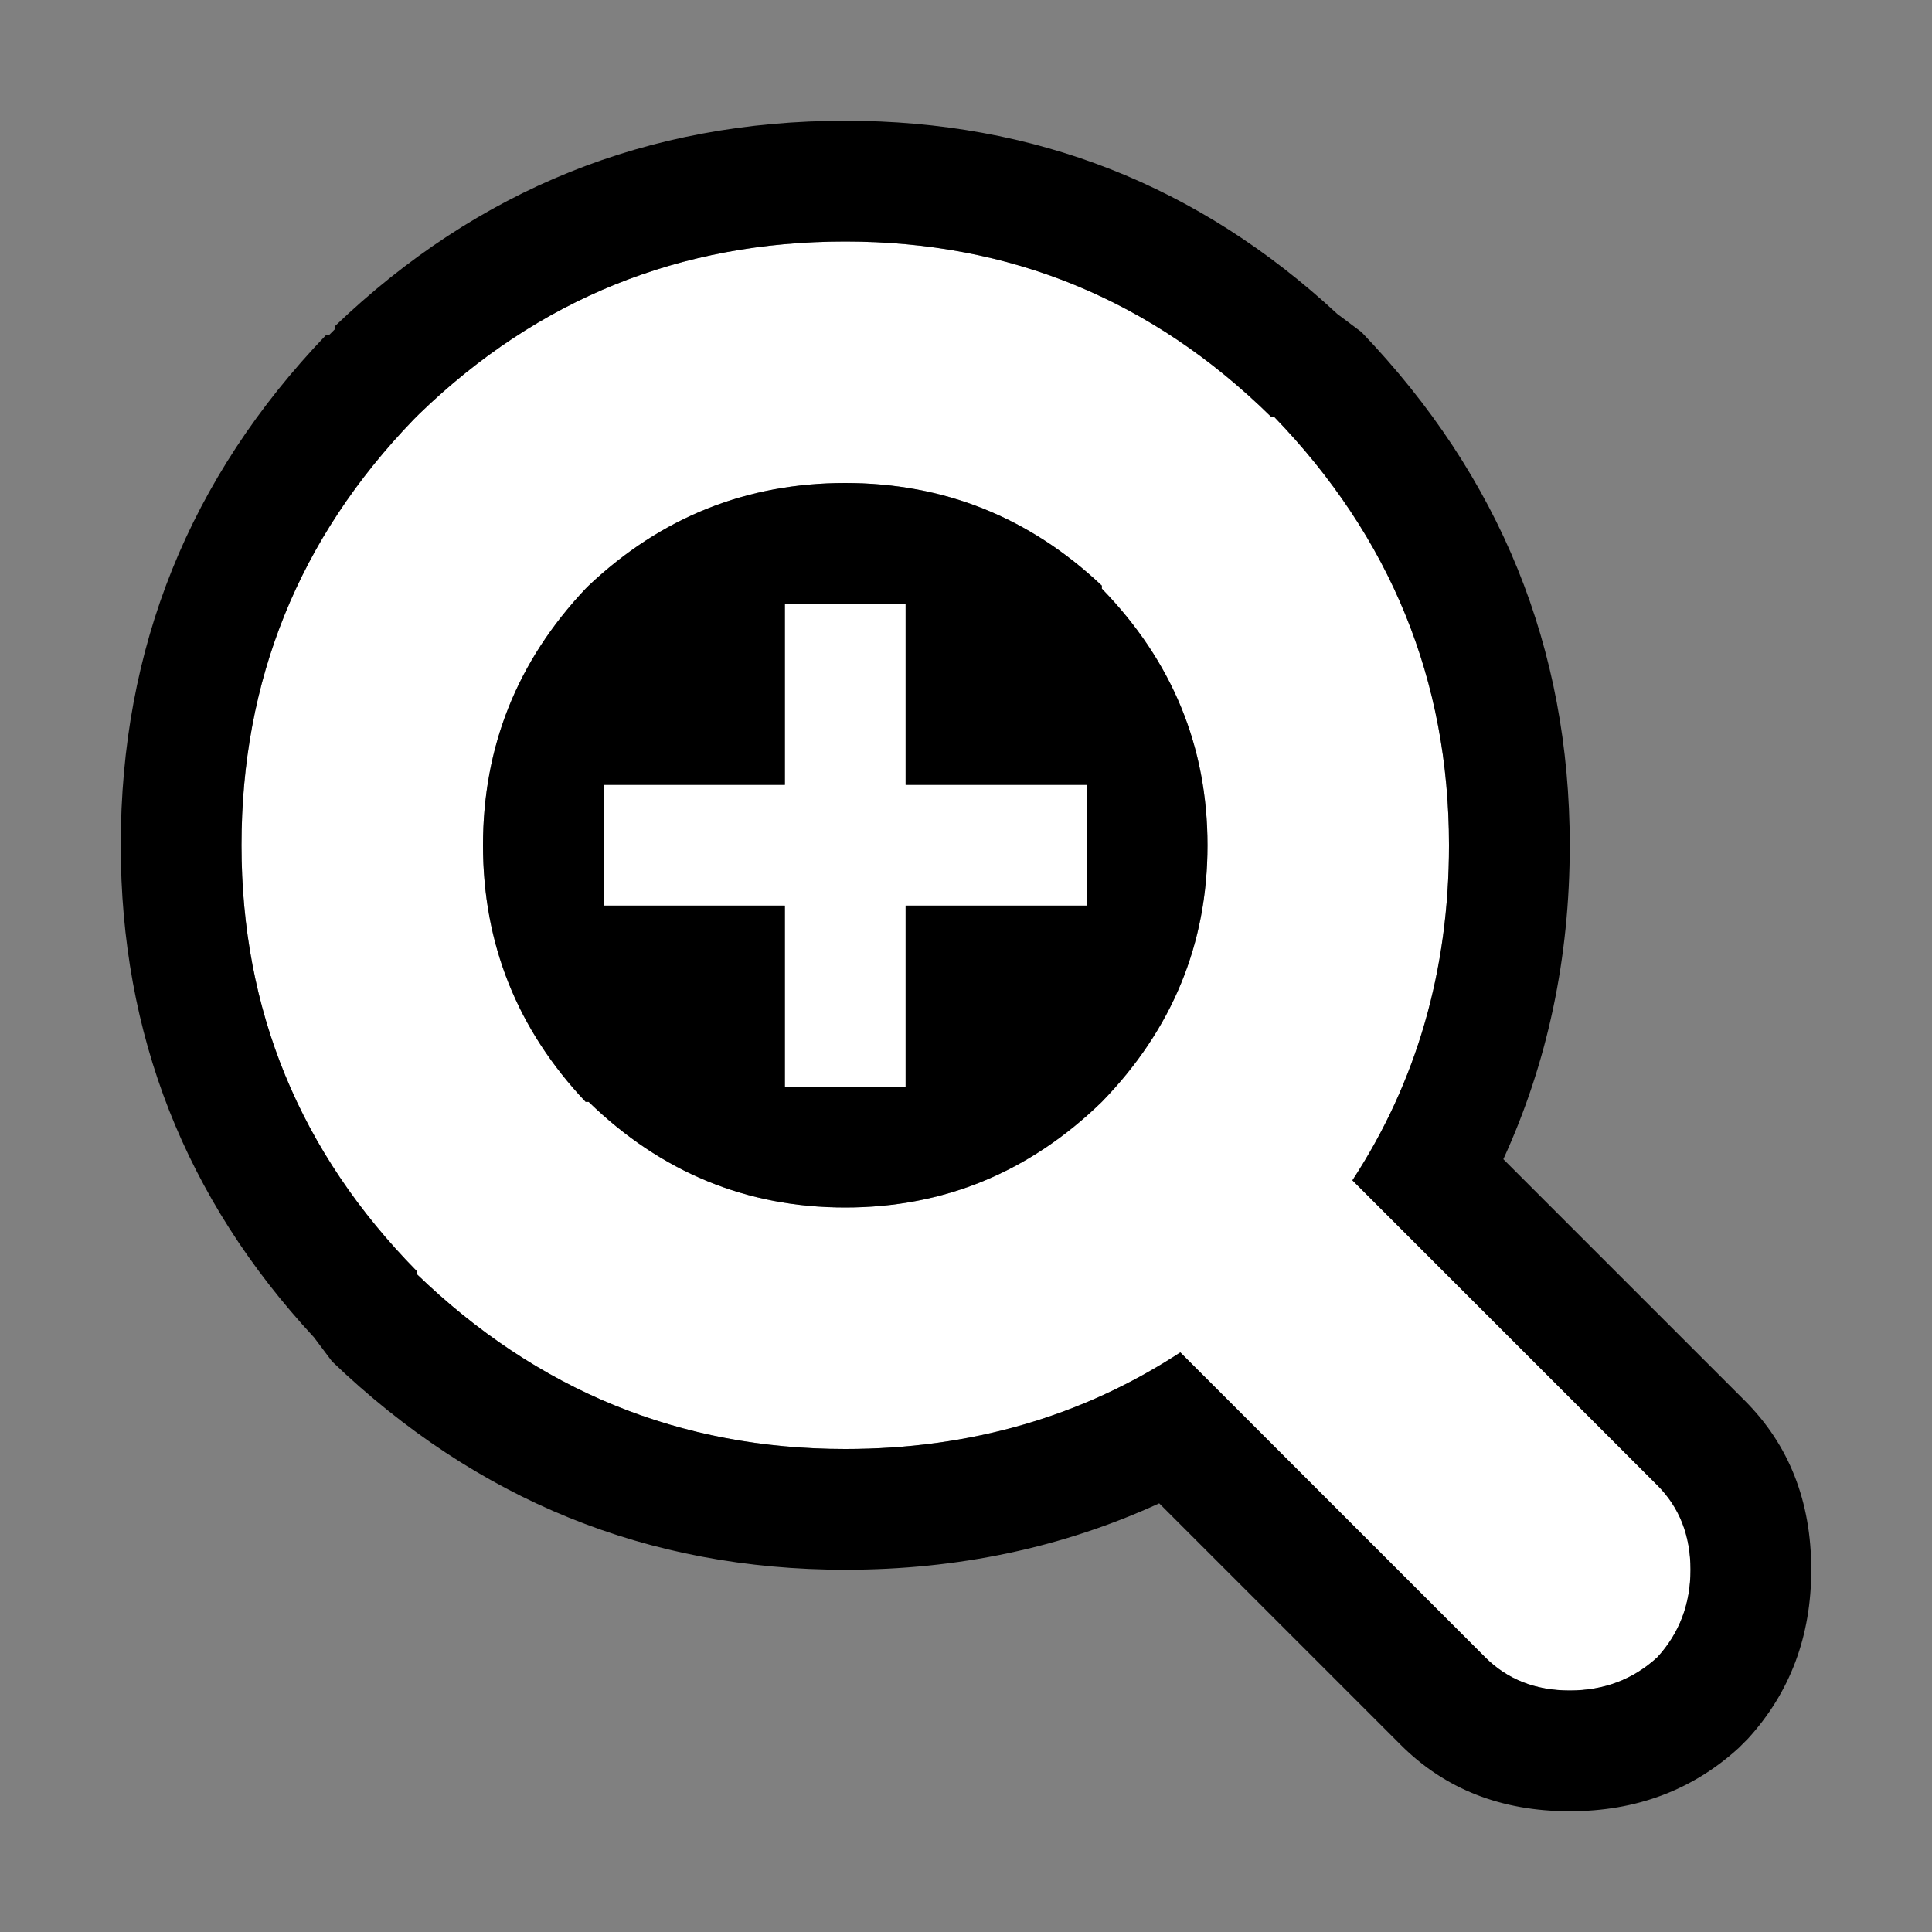
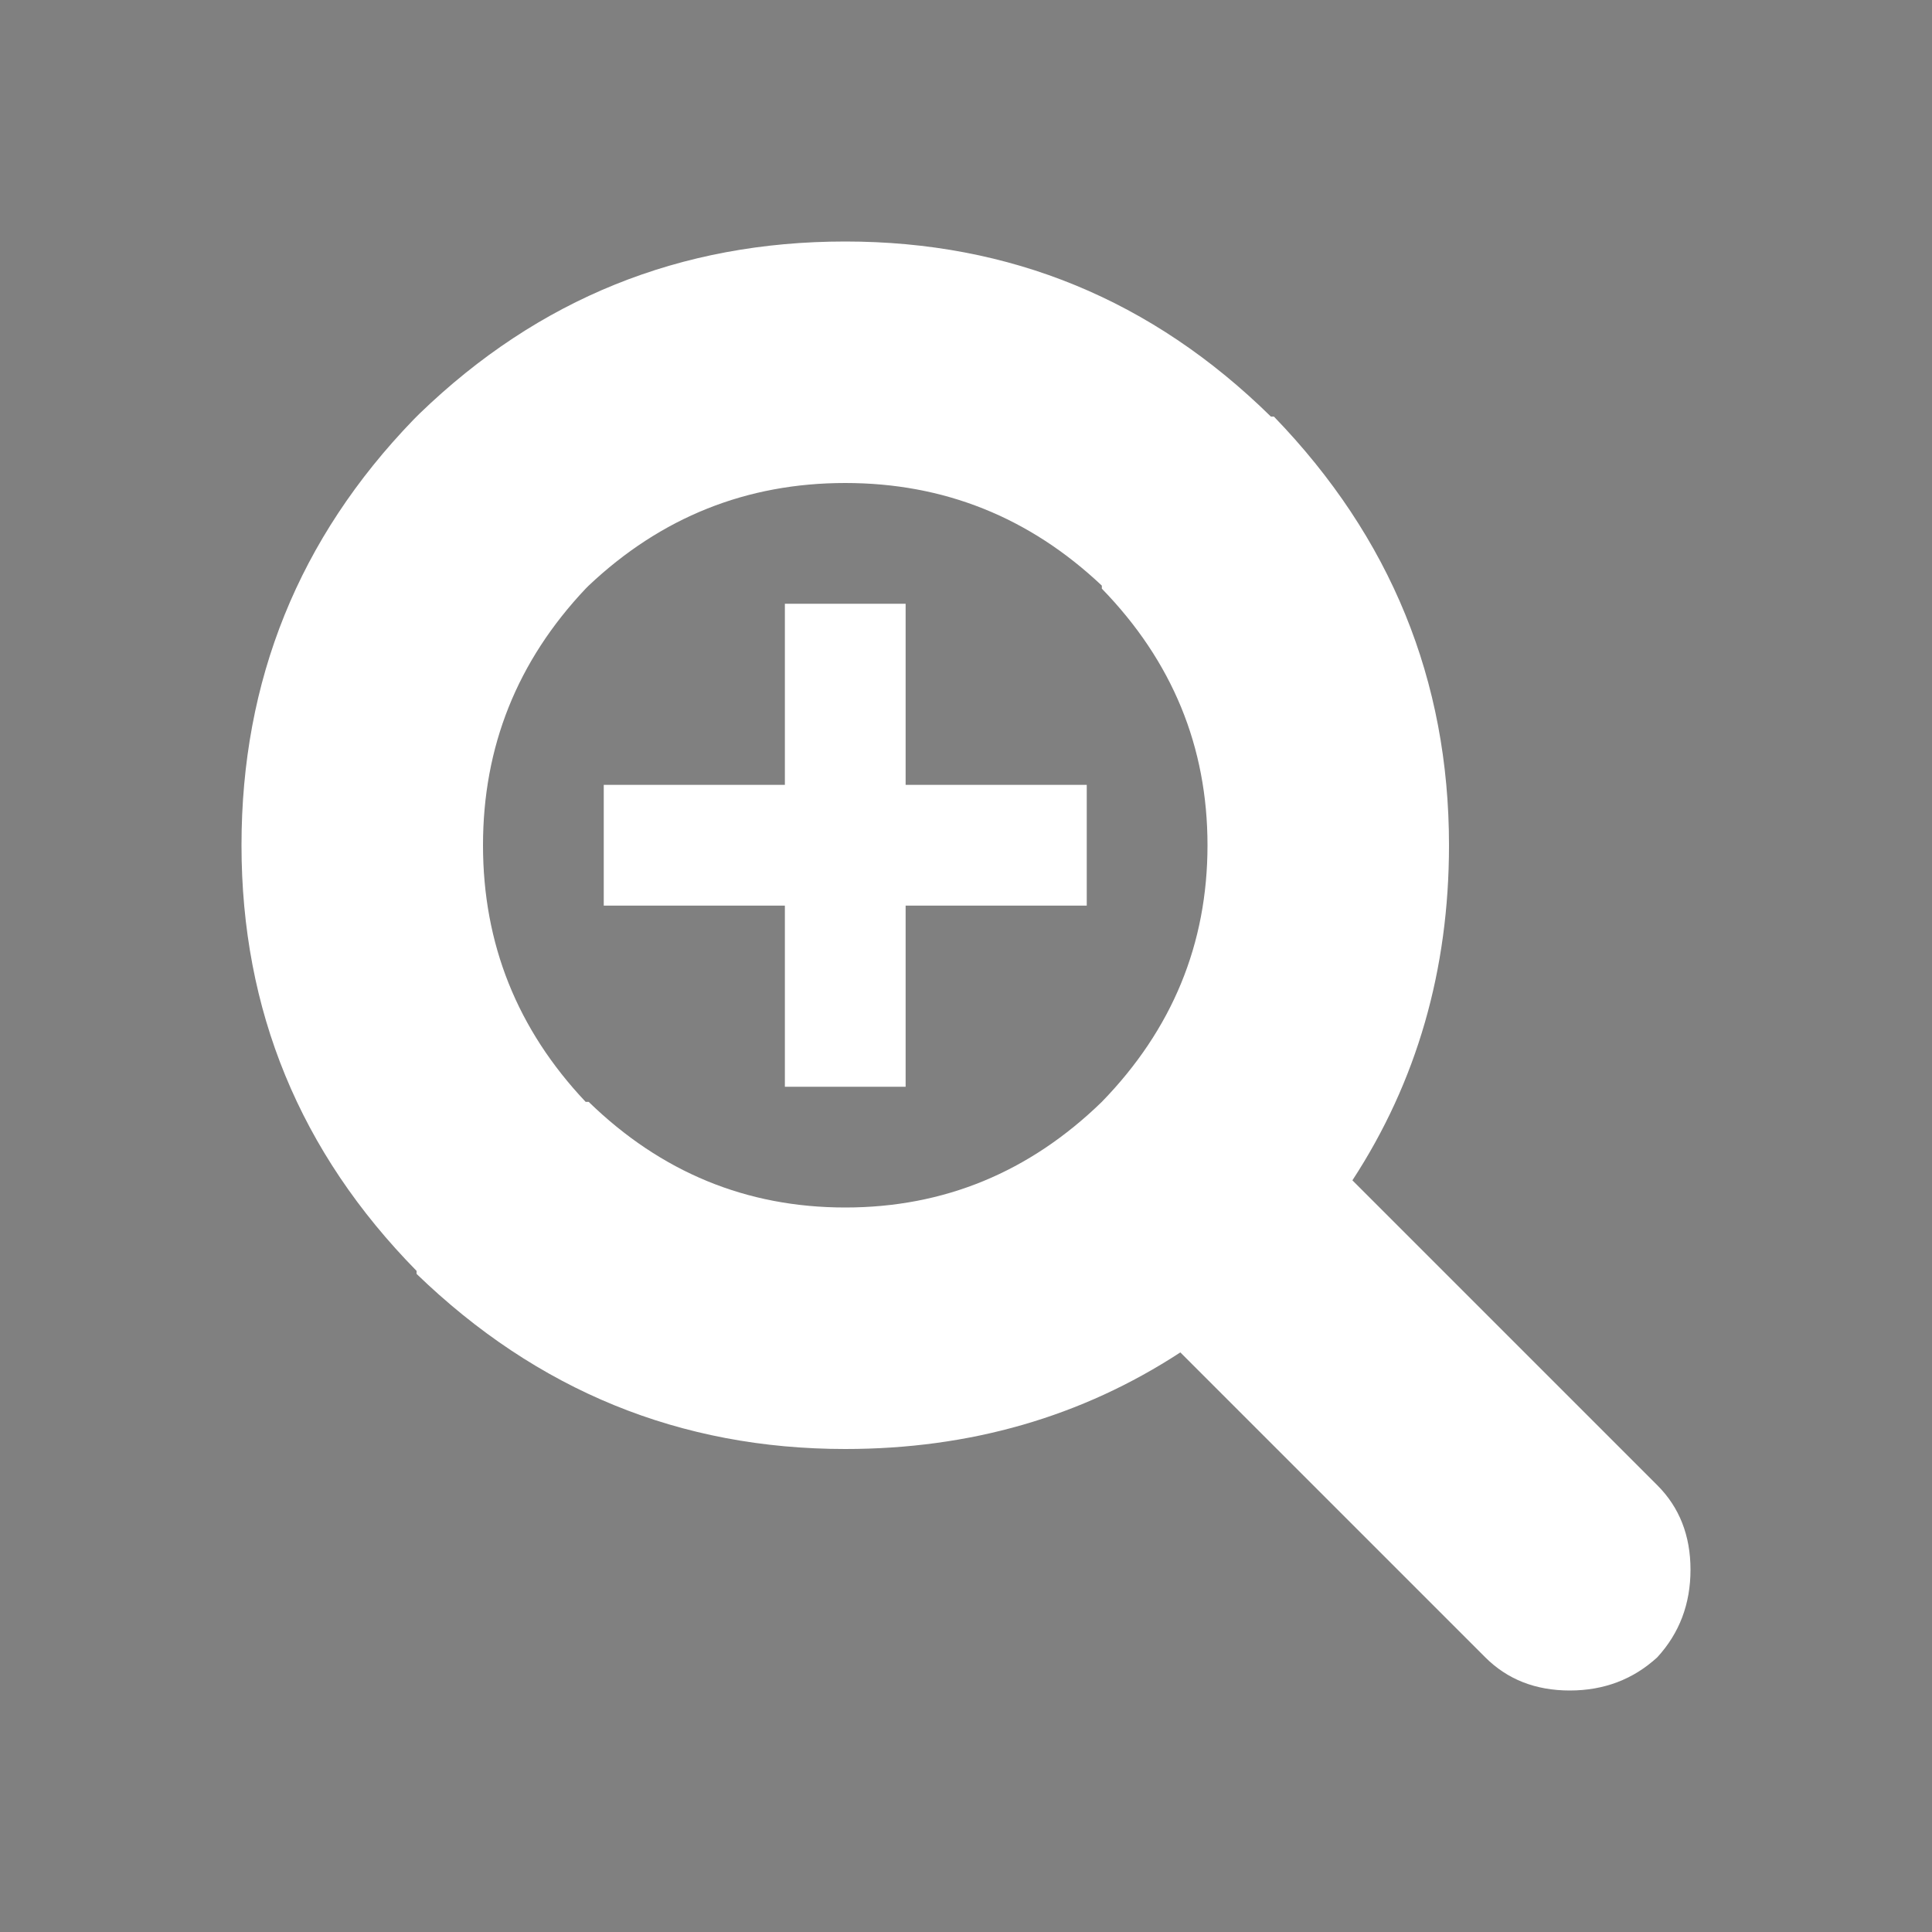
<svg xmlns="http://www.w3.org/2000/svg" width="32" height="32">
  <rect width="100%" height="100%" fill="#808080" stroke="none" />
  <defs />
  <g>
    <path stroke="none" fill="#FFFFFF" d="M14 24 Q9.9 24 6.9 21.1 L6.9 21.05 Q4 18.1 4 14 4 9.9 6.85 6.95 L6.95 6.85 Q9.9 4 14 4 18.1 4 21.05 6.9 L21.1 6.9 Q24 9.9 24 14 24 17.1 22.4 19.55 L27.45 24.6 Q28 25.15 28 26 28 26.85 27.45 27.45 26.85 28 26 28 25.15 28 24.6 27.45 L19.55 22.4 Q17.1 24 14 24 M20 14 Q20 11.55 18.25 9.75 L18.25 9.7 Q16.45 8 14 8 11.55 8 9.75 9.7 L9.7 9.75 Q8 11.55 8 14 8 16.45 9.7 18.25 L9.75 18.25 Q11.55 20 14 20 16.45 20 18.25 18.25 20 16.45 20 14 M13 13 L13 10 15 10 15 13 18 13 18 15 15 15 15 18 13 18 13 15 10 15 10 13 13 13" />
-     <path stroke="none" fill="#000000" d="M13 13 L10 13 10 15 13 15 13 18 15 18 15 15 18 15 18 13 15 13 15 10 13 10 13 13 M14 24 Q17.1 24 19.55 22.4 L24.6 27.45 Q25.15 28 26 28 26.85 28 27.45 27.45 28 26.85 28 26 28 25.15 27.45 24.6 L22.4 19.55 Q24 17.1 24 14 24 9.9 21.1 6.9 L21.05 6.9 Q18.1 4 14 4 9.9 4 6.95 6.85 L6.85 6.95 Q4 9.9 4 14 4 18.1 6.9 21.05 L6.9 21.1 Q9.9 24 14 24 M22.55 5.5 Q26 9.1 26 14 26 16.8 24.9 19.2 L28.9 23.2 Q30 24.3 30 26 30 27.65 28.95 28.8 L28.8 28.95 Q27.65 30 26 30 24.3 30 23.2 28.9 L19.2 24.9 Q16.8 26 14 26 9.1 26 5.5 22.55 L5.2 22.15 Q2 18.7 2 14 2 9.1 5.4 5.55 L5.45 5.55 5.55 5.45 5.55 5.4 Q9.1 2 14 2 18.7 2 22.15 5.2 L22.55 5.5 M20 14 Q20 16.45 18.25 18.25 16.45 20 14 20 11.55 20 9.75 18.25 L9.7 18.25 Q8 16.45 8 14 8 11.55 9.7 9.75 L9.75 9.7 Q11.55 8 14 8 16.45 8 18.25 9.7 L18.25 9.75 Q20 11.55 20 14" />
  </g>
</svg>